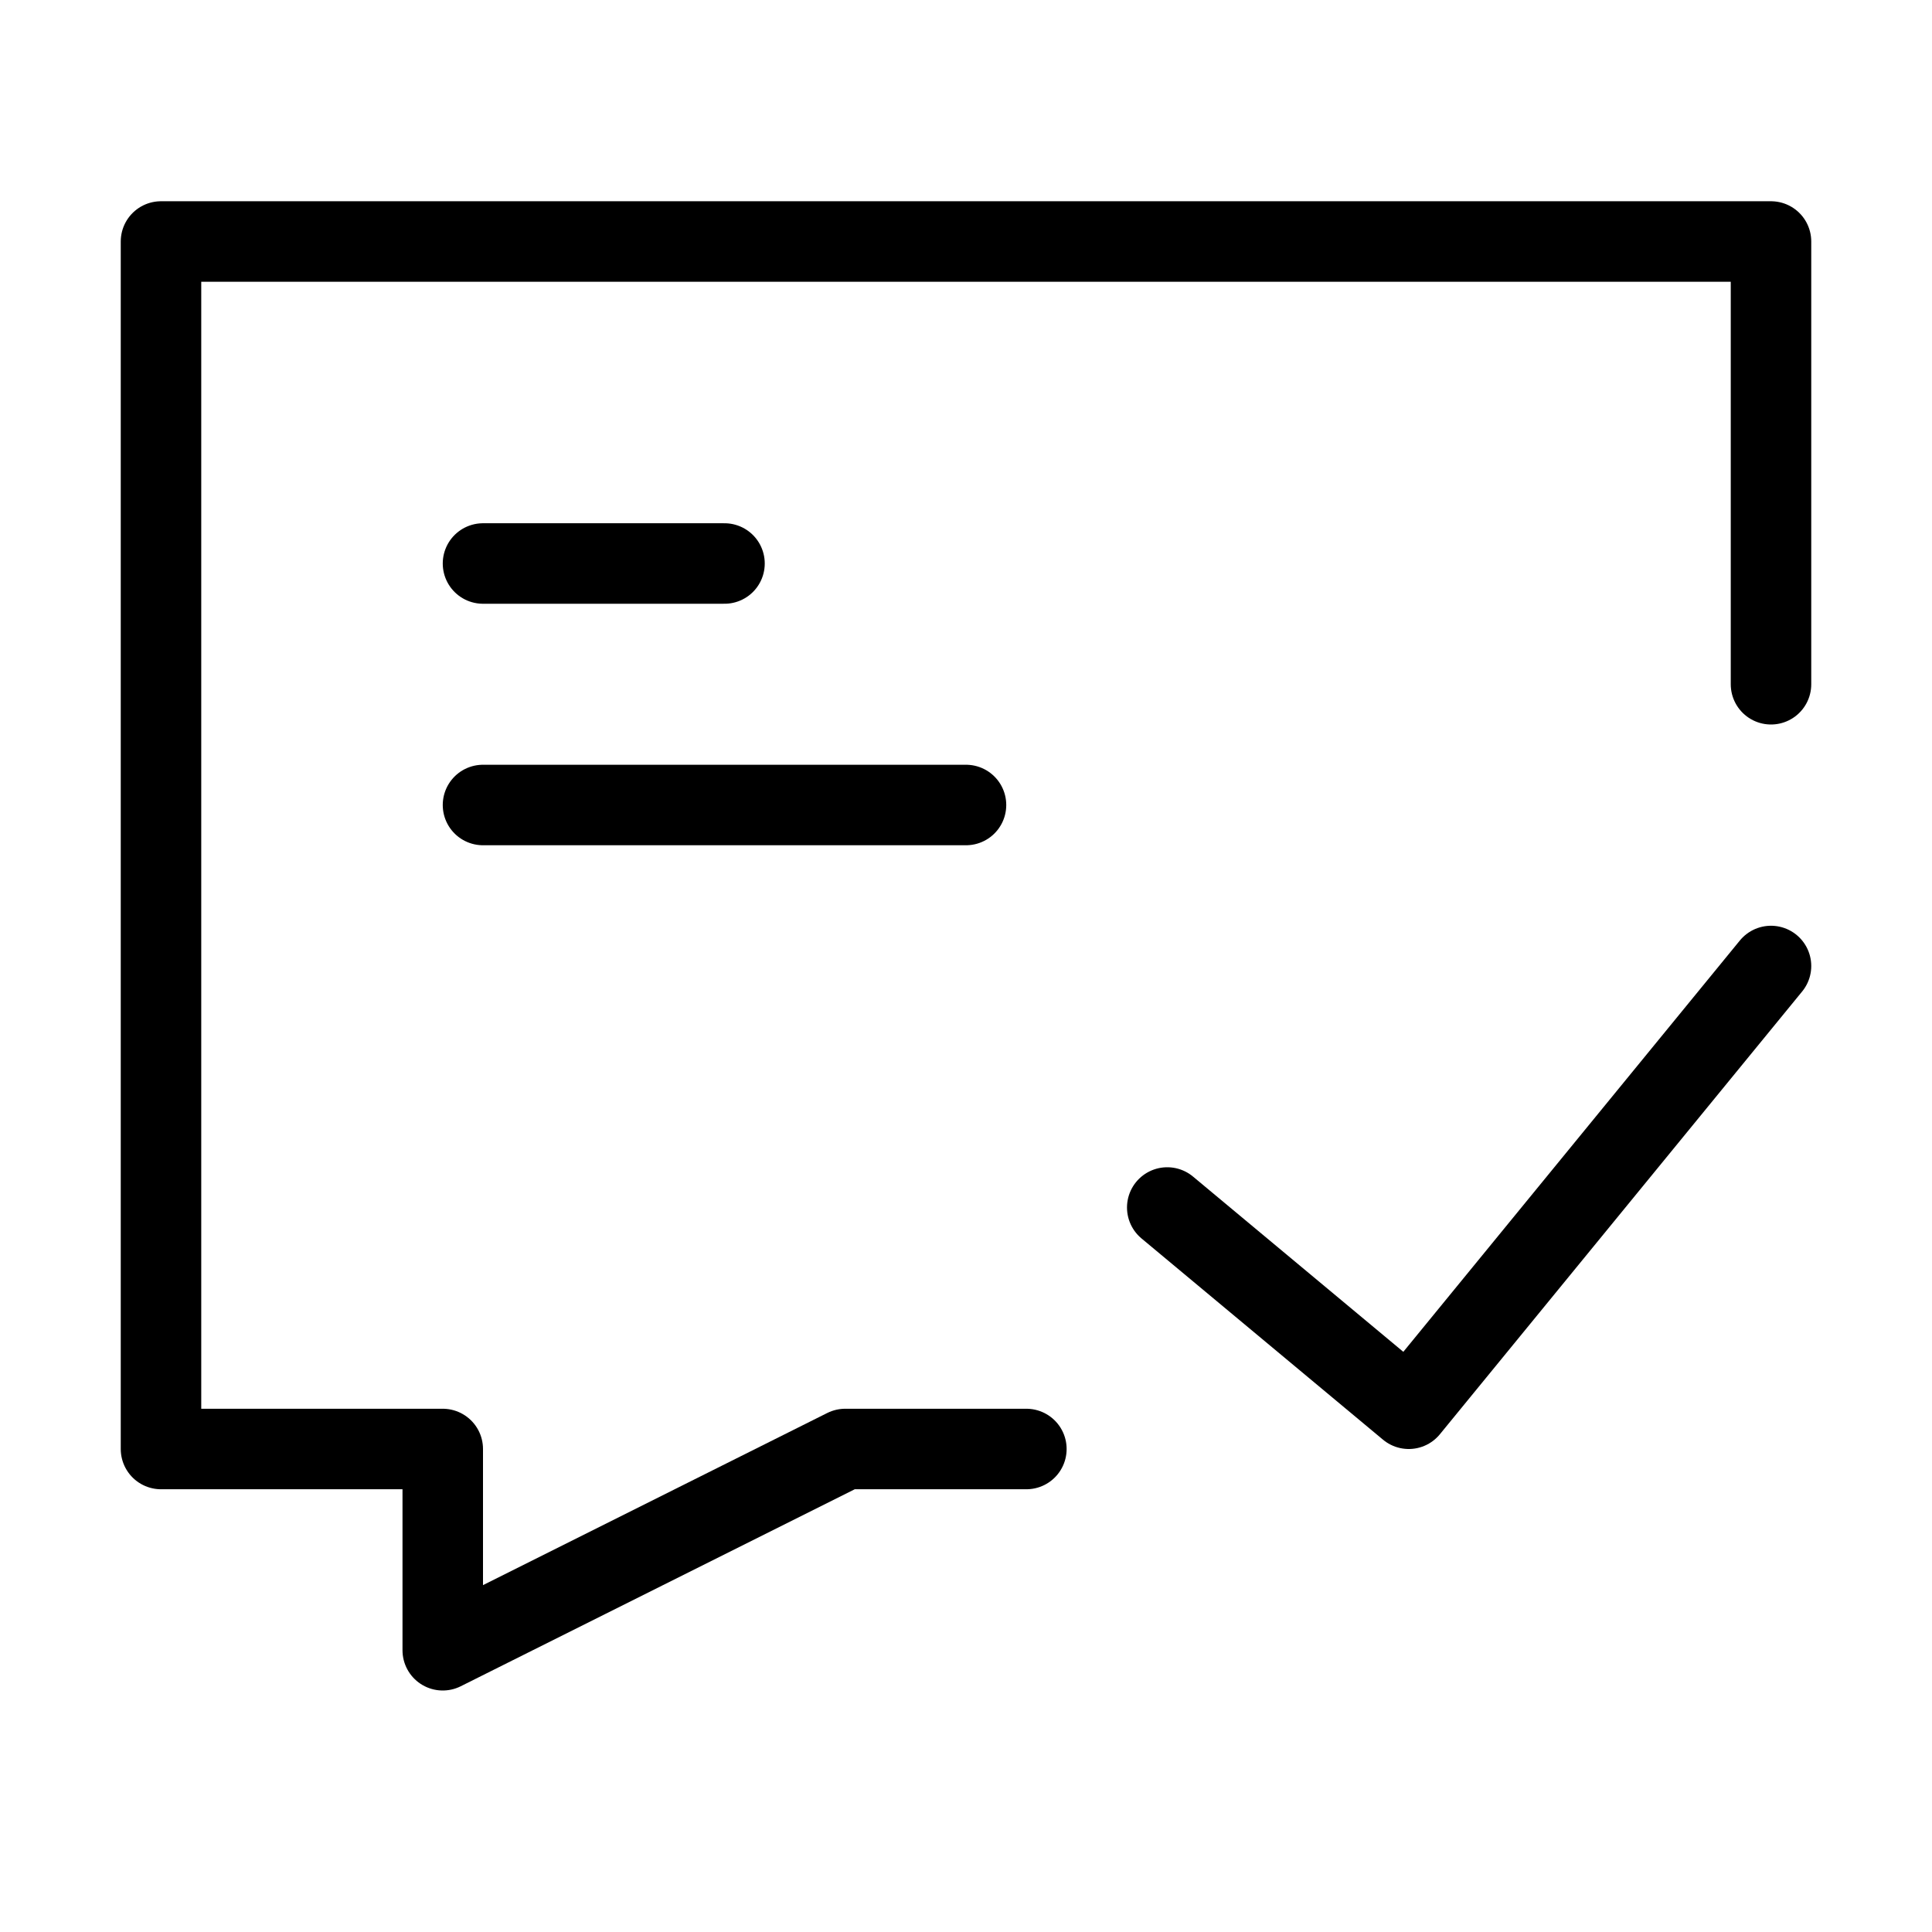
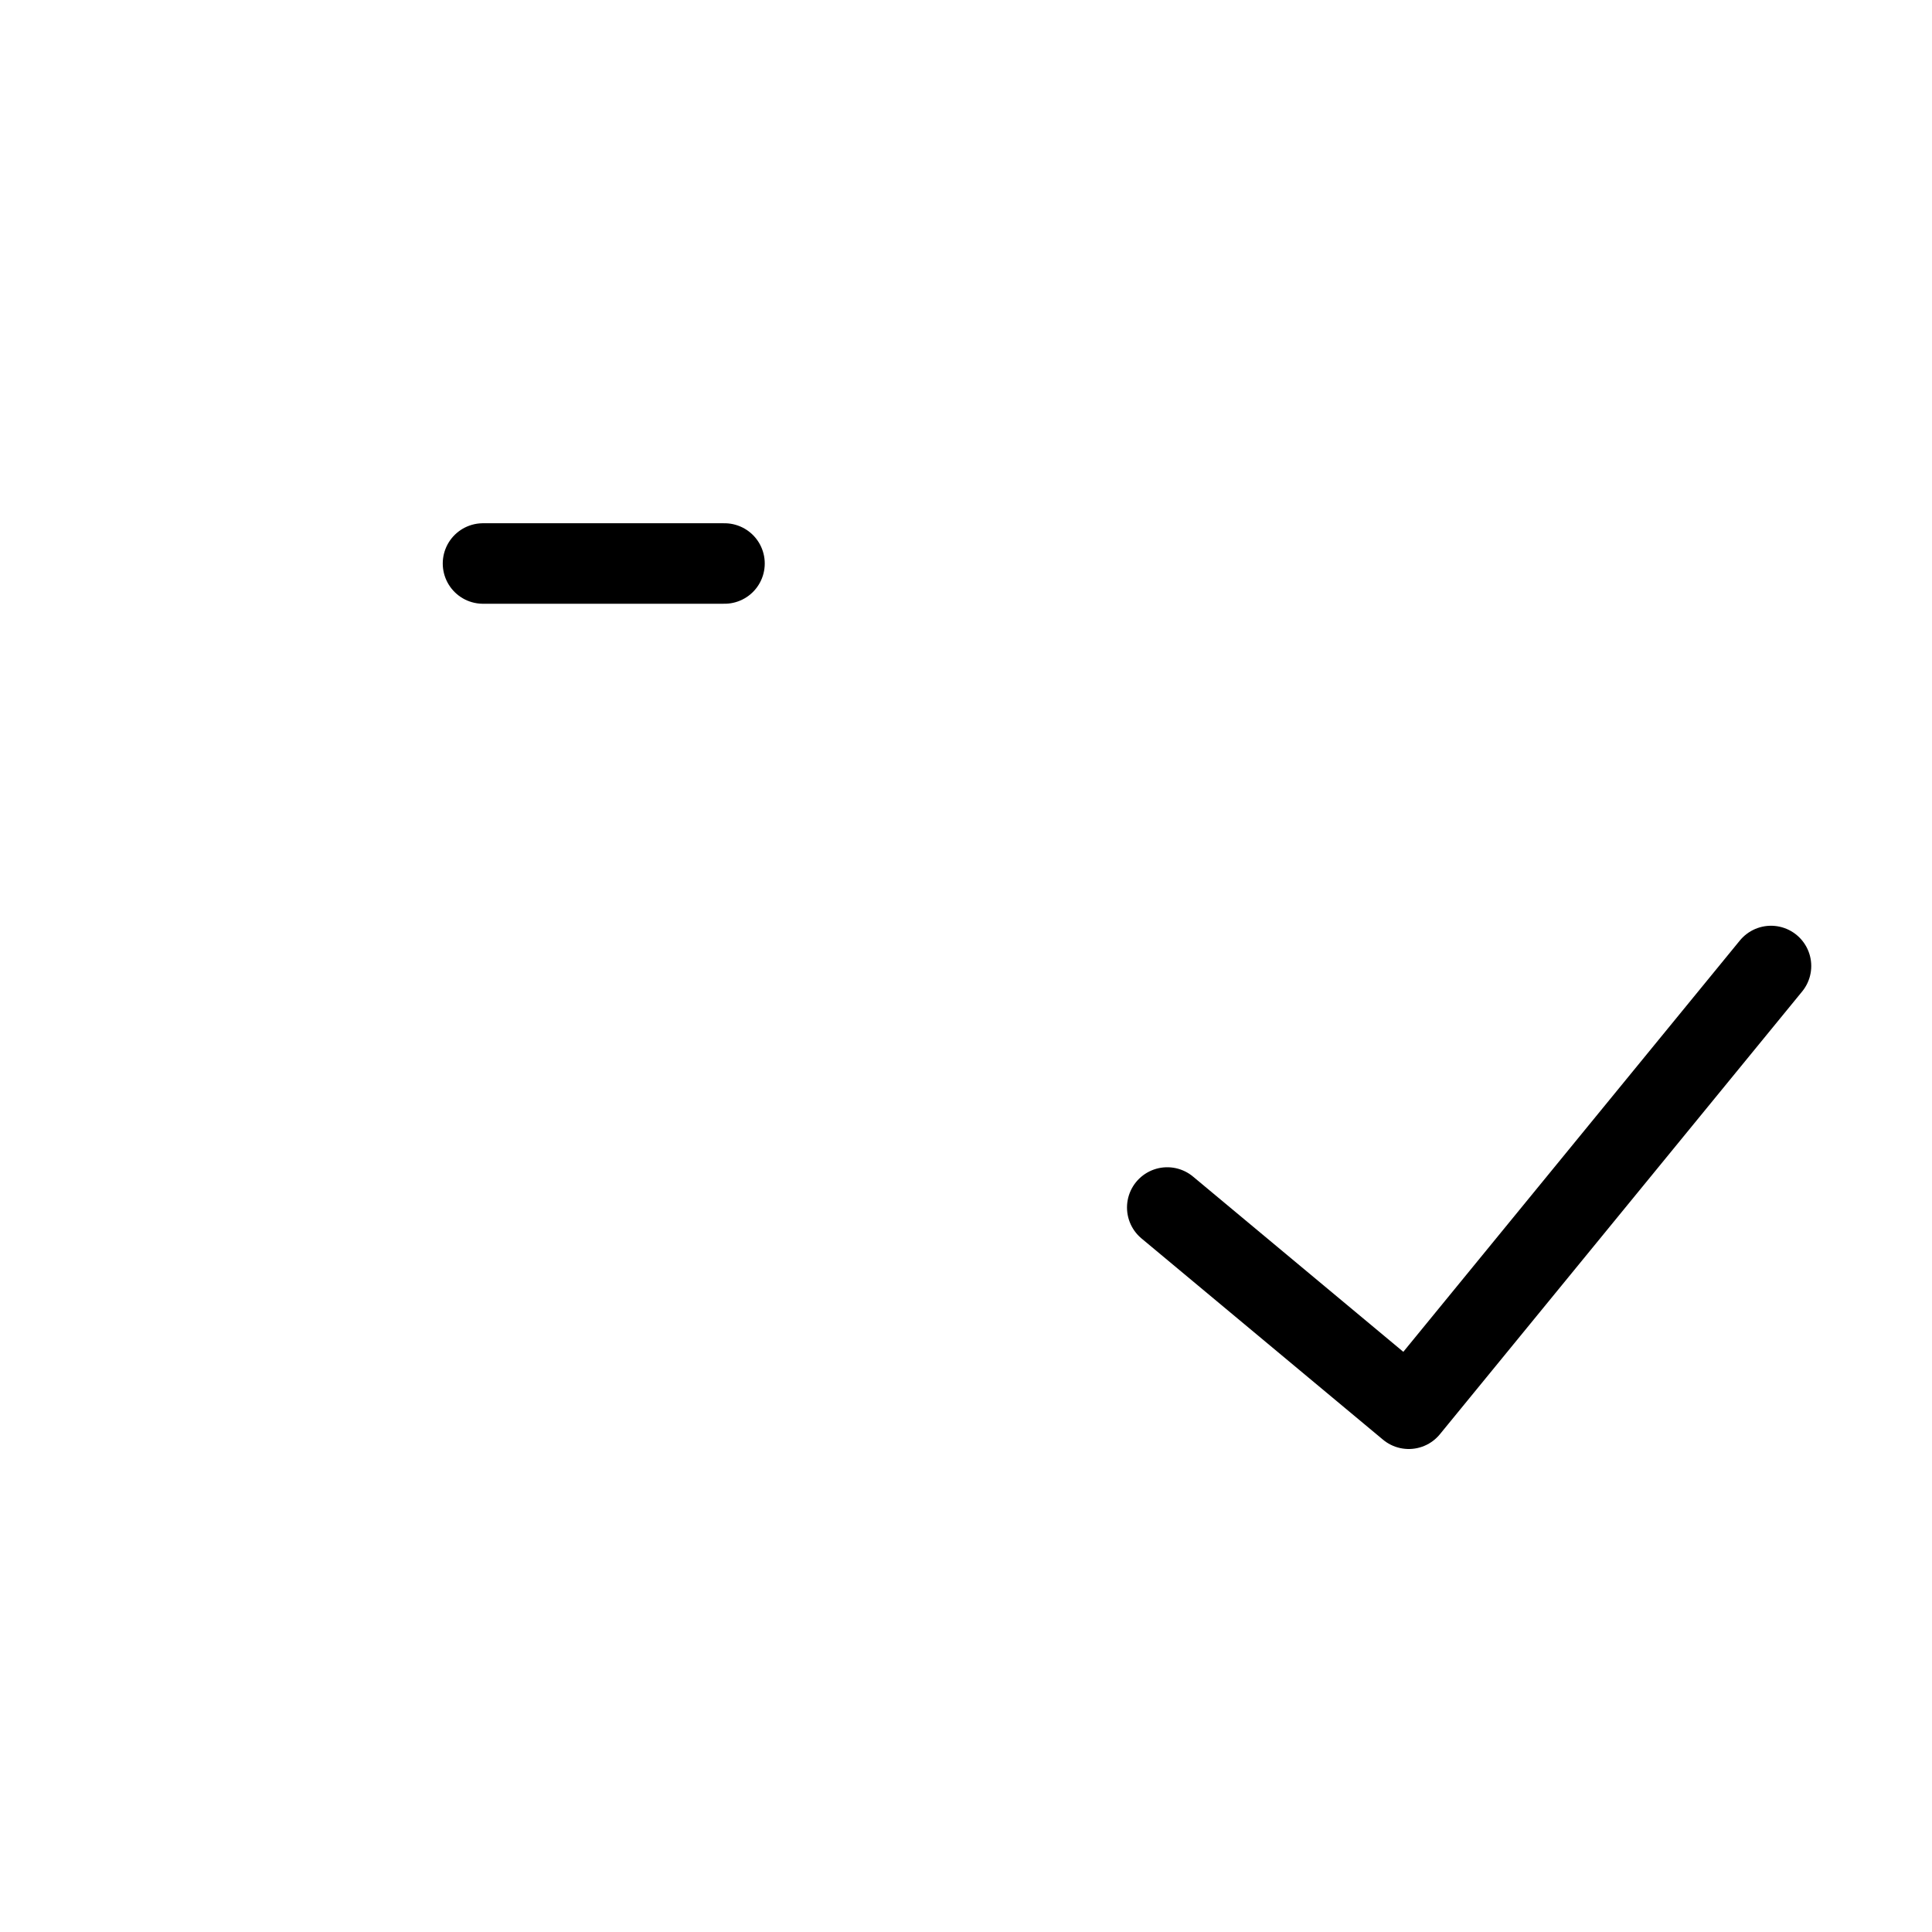
<svg xmlns="http://www.w3.org/2000/svg" width="60" height="60" viewBox="0 0 60 60" fill="none">
-   <path d="M31.875 45H26.25L13.75 51.25V45H5V7.5H55V21.25" stroke="black" stroke-width="2.5" stroke-linecap="round" stroke-linejoin="round" />
  <path d="M15 17.5H18.75H22.5" stroke="black" stroke-width="2.5" stroke-linecap="round" stroke-linejoin="round" />
-   <path d="M15 25H22.5H30" stroke="black" stroke-width="2.5" stroke-linecap="round" stroke-linejoin="round" />
  <path d="M36.25 37.5L43.75 43.75L55 30" stroke="black" stroke-width="2.5" stroke-linecap="round" stroke-linejoin="round" />
</svg>